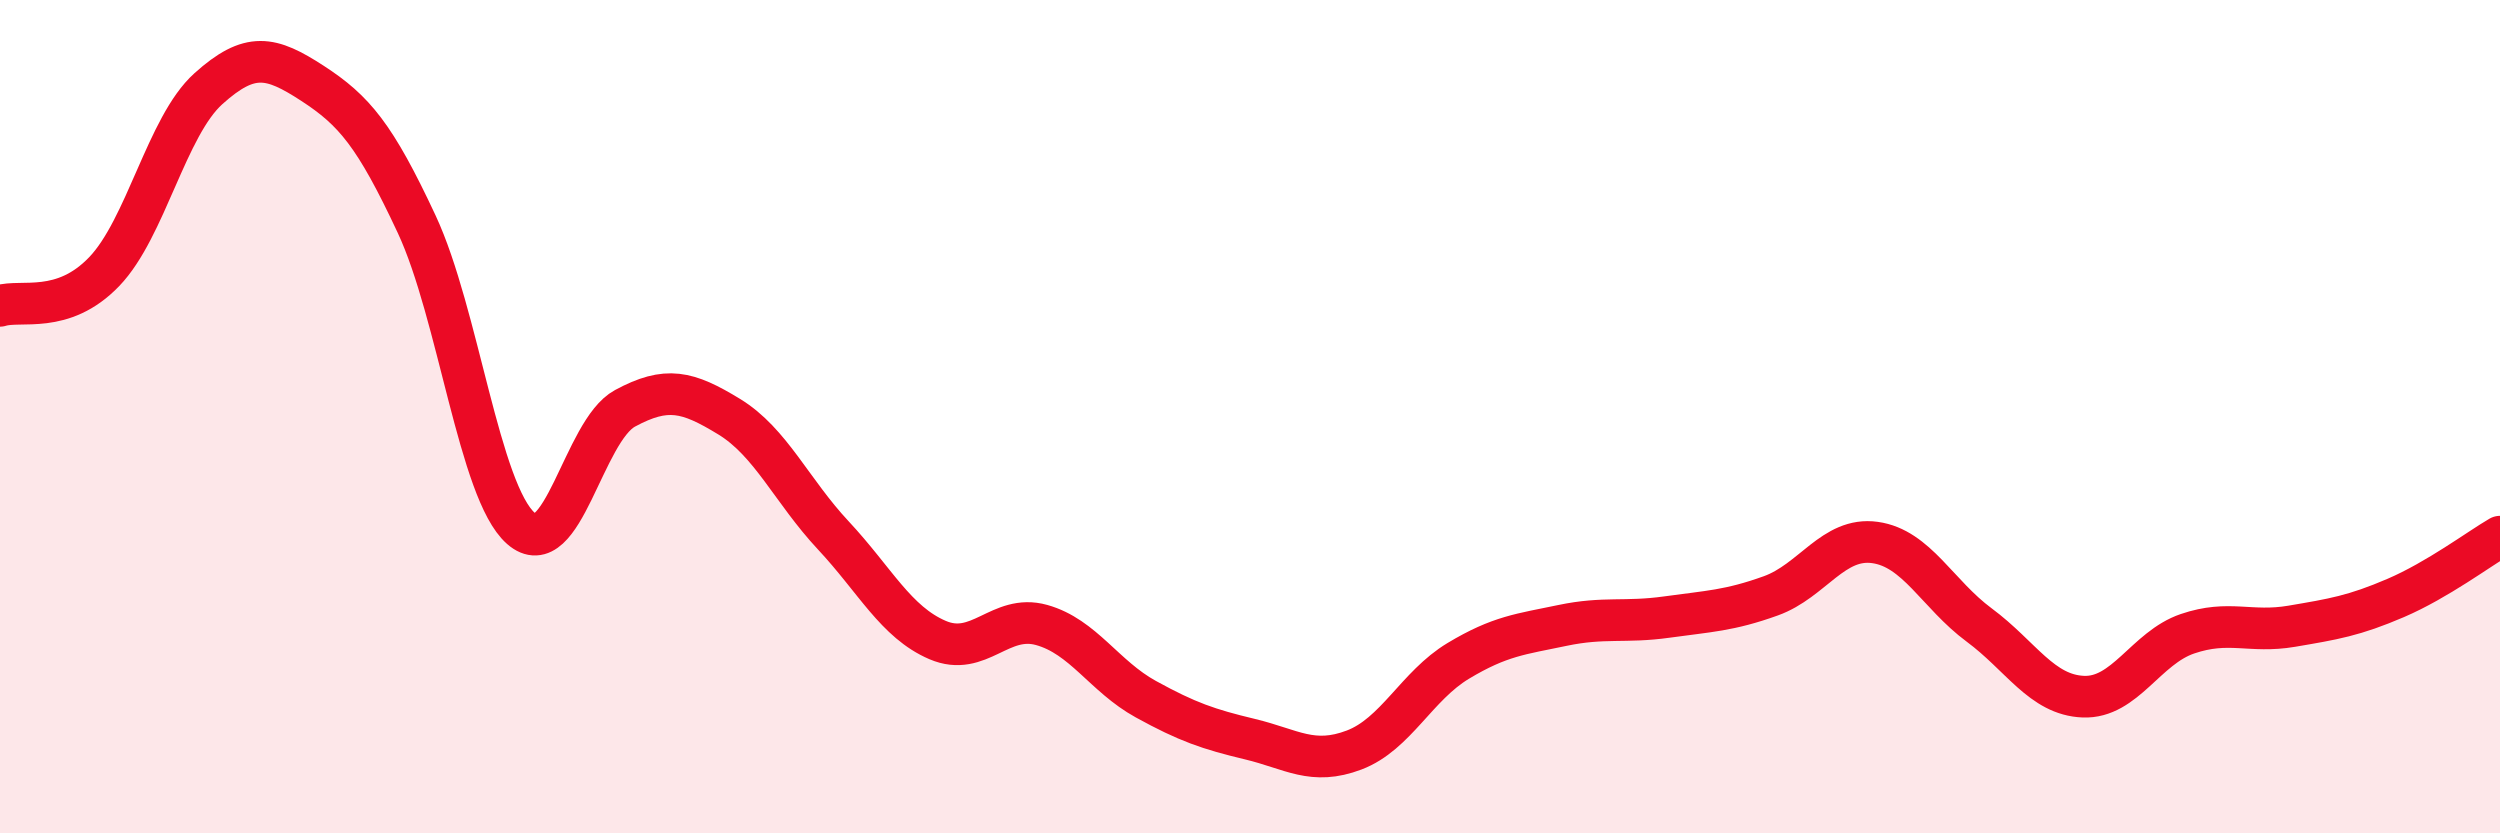
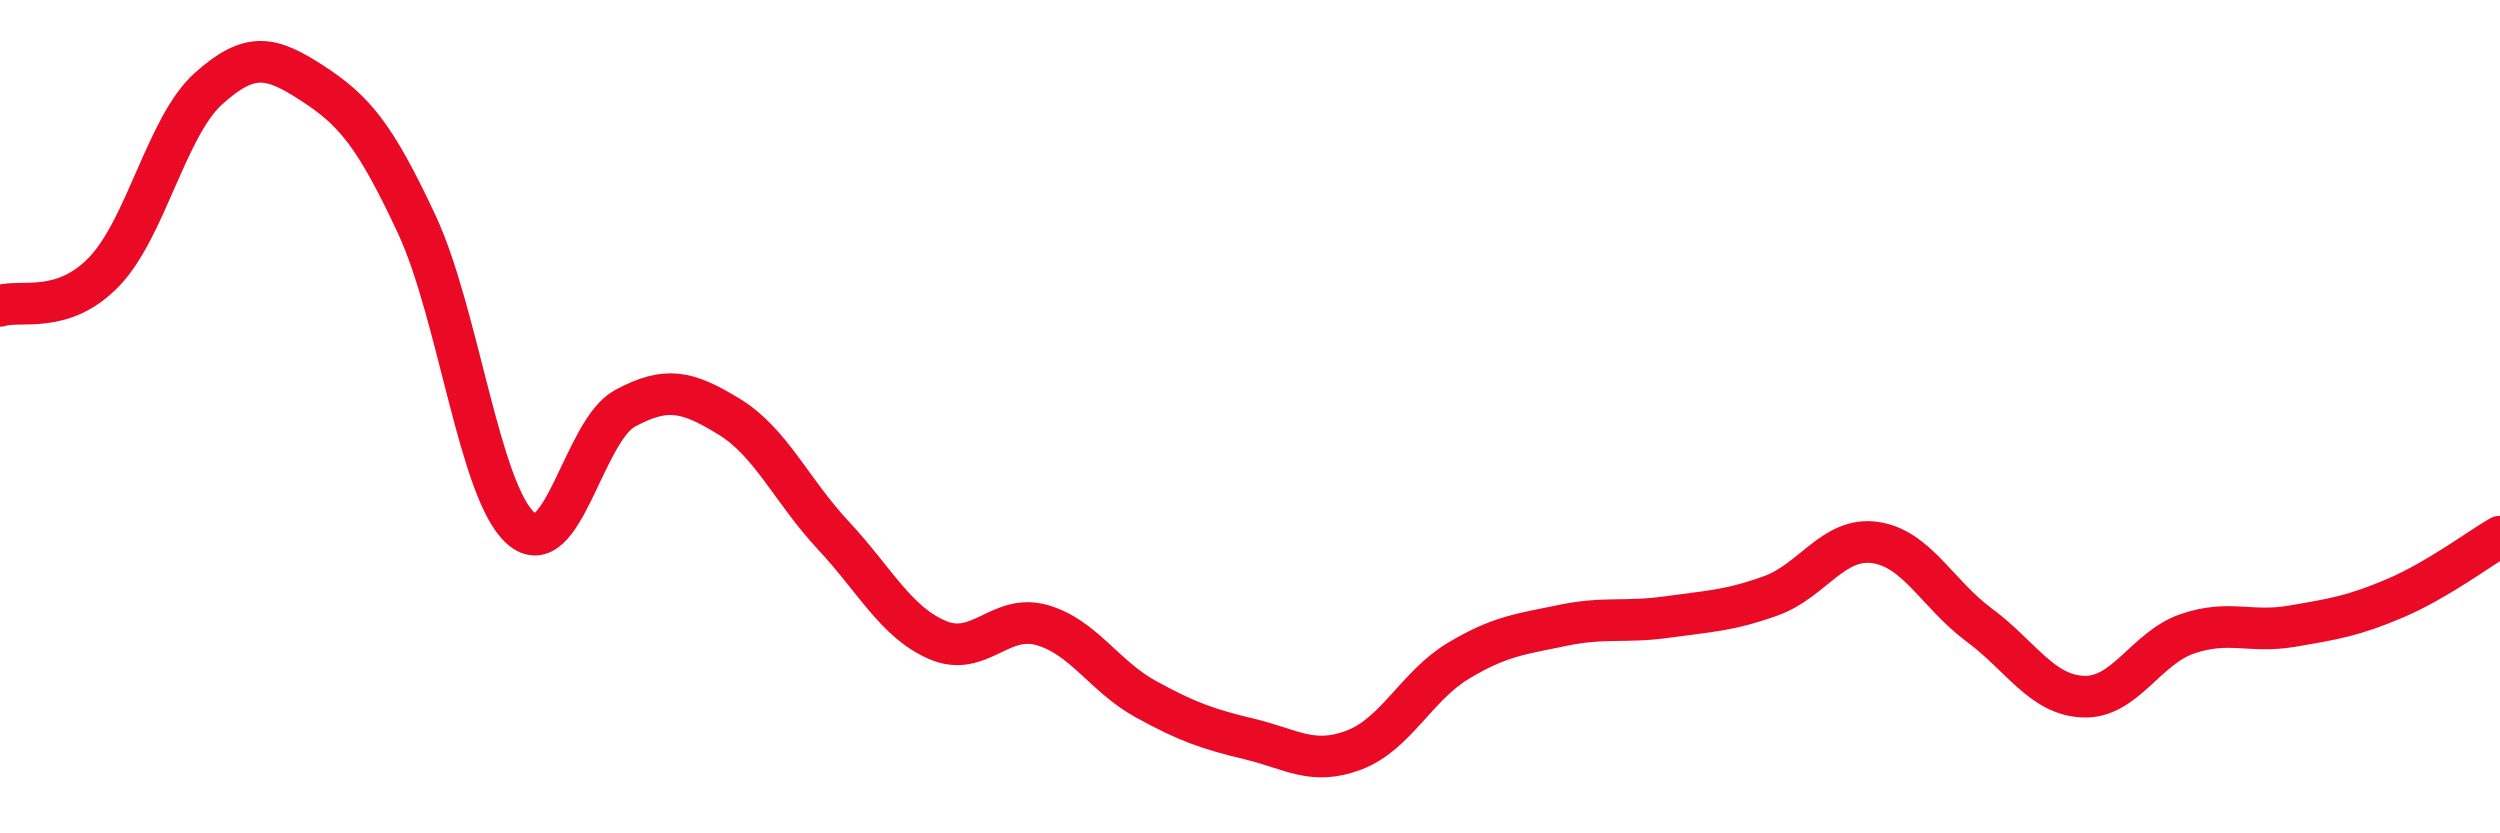
<svg xmlns="http://www.w3.org/2000/svg" width="60" height="20" viewBox="0 0 60 20">
-   <path d="M 0,7.34 C 0.5,7.18 1.5,7.56 2.5,6.52 C 3.5,5.48 4,3.03 5,2.13 C 6,1.23 6.5,1.35 7.5,2 C 8.5,2.65 9,3.24 10,5.38 C 11,7.52 11.5,11.8 12.5,12.68 C 13.5,13.56 14,10.34 15,9.8 C 16,9.26 16.5,9.39 17.5,10 C 18.5,10.61 19,11.78 20,12.85 C 21,13.92 21.5,14.93 22.5,15.36 C 23.5,15.79 24,14.72 25,15 C 26,15.28 26.5,16.23 27.5,16.78 C 28.5,17.33 29,17.5 30,17.74 C 31,17.98 31.5,18.38 32.5,18 C 33.5,17.62 34,16.46 35,15.86 C 36,15.26 36.5,15.22 37.5,15.01 C 38.5,14.8 39,14.95 40,14.81 C 41,14.67 41.5,14.66 42.5,14.3 C 43.5,13.94 44,12.88 45,13.02 C 46,13.16 46.5,14.26 47.5,15 C 48.5,15.74 49,16.68 50,16.72 C 51,16.76 51.5,15.55 52.5,15.21 C 53.5,14.87 54,15.2 55,15.03 C 56,14.86 56.5,14.78 57.5,14.35 C 58.5,13.92 59.5,13.17 60,12.88L60 20L0 20Z" fill="#EB0A25" opacity="0.1" stroke-linecap="round" stroke-linejoin="round" />
  <path d="M 0,7.34 C 0.5,7.18 1.5,7.56 2.5,6.52 C 3.5,5.48 4,3.03 5,2.13 C 6,1.23 6.5,1.35 7.5,2 C 8.5,2.65 9,3.24 10,5.38 C 11,7.52 11.5,11.8 12.5,12.68 C 13.5,13.56 14,10.34 15,9.8 C 16,9.26 16.5,9.39 17.5,10 C 18.5,10.61 19,11.78 20,12.85 C 21,13.92 21.5,14.93 22.5,15.36 C 23.5,15.79 24,14.72 25,15 C 26,15.28 26.5,16.23 27.5,16.78 C 28.5,17.33 29,17.5 30,17.74 C 31,17.98 31.5,18.38 32.5,18 C 33.5,17.62 34,16.46 35,15.86 C 36,15.26 36.5,15.22 37.5,15.01 C 38.5,14.8 39,14.95 40,14.81 C 41,14.67 41.5,14.66 42.5,14.3 C 43.5,13.94 44,12.88 45,13.02 C 46,13.16 46.5,14.26 47.5,15 C 48.5,15.74 49,16.68 50,16.72 C 51,16.76 51.5,15.55 52.5,15.21 C 53.5,14.87 54,15.2 55,15.03 C 56,14.86 56.5,14.78 57.5,14.35 C 58.5,13.92 59.5,13.17 60,12.88" stroke="#EB0A25" stroke-width="1" fill="none" stroke-linecap="round" stroke-linejoin="round" />
</svg>